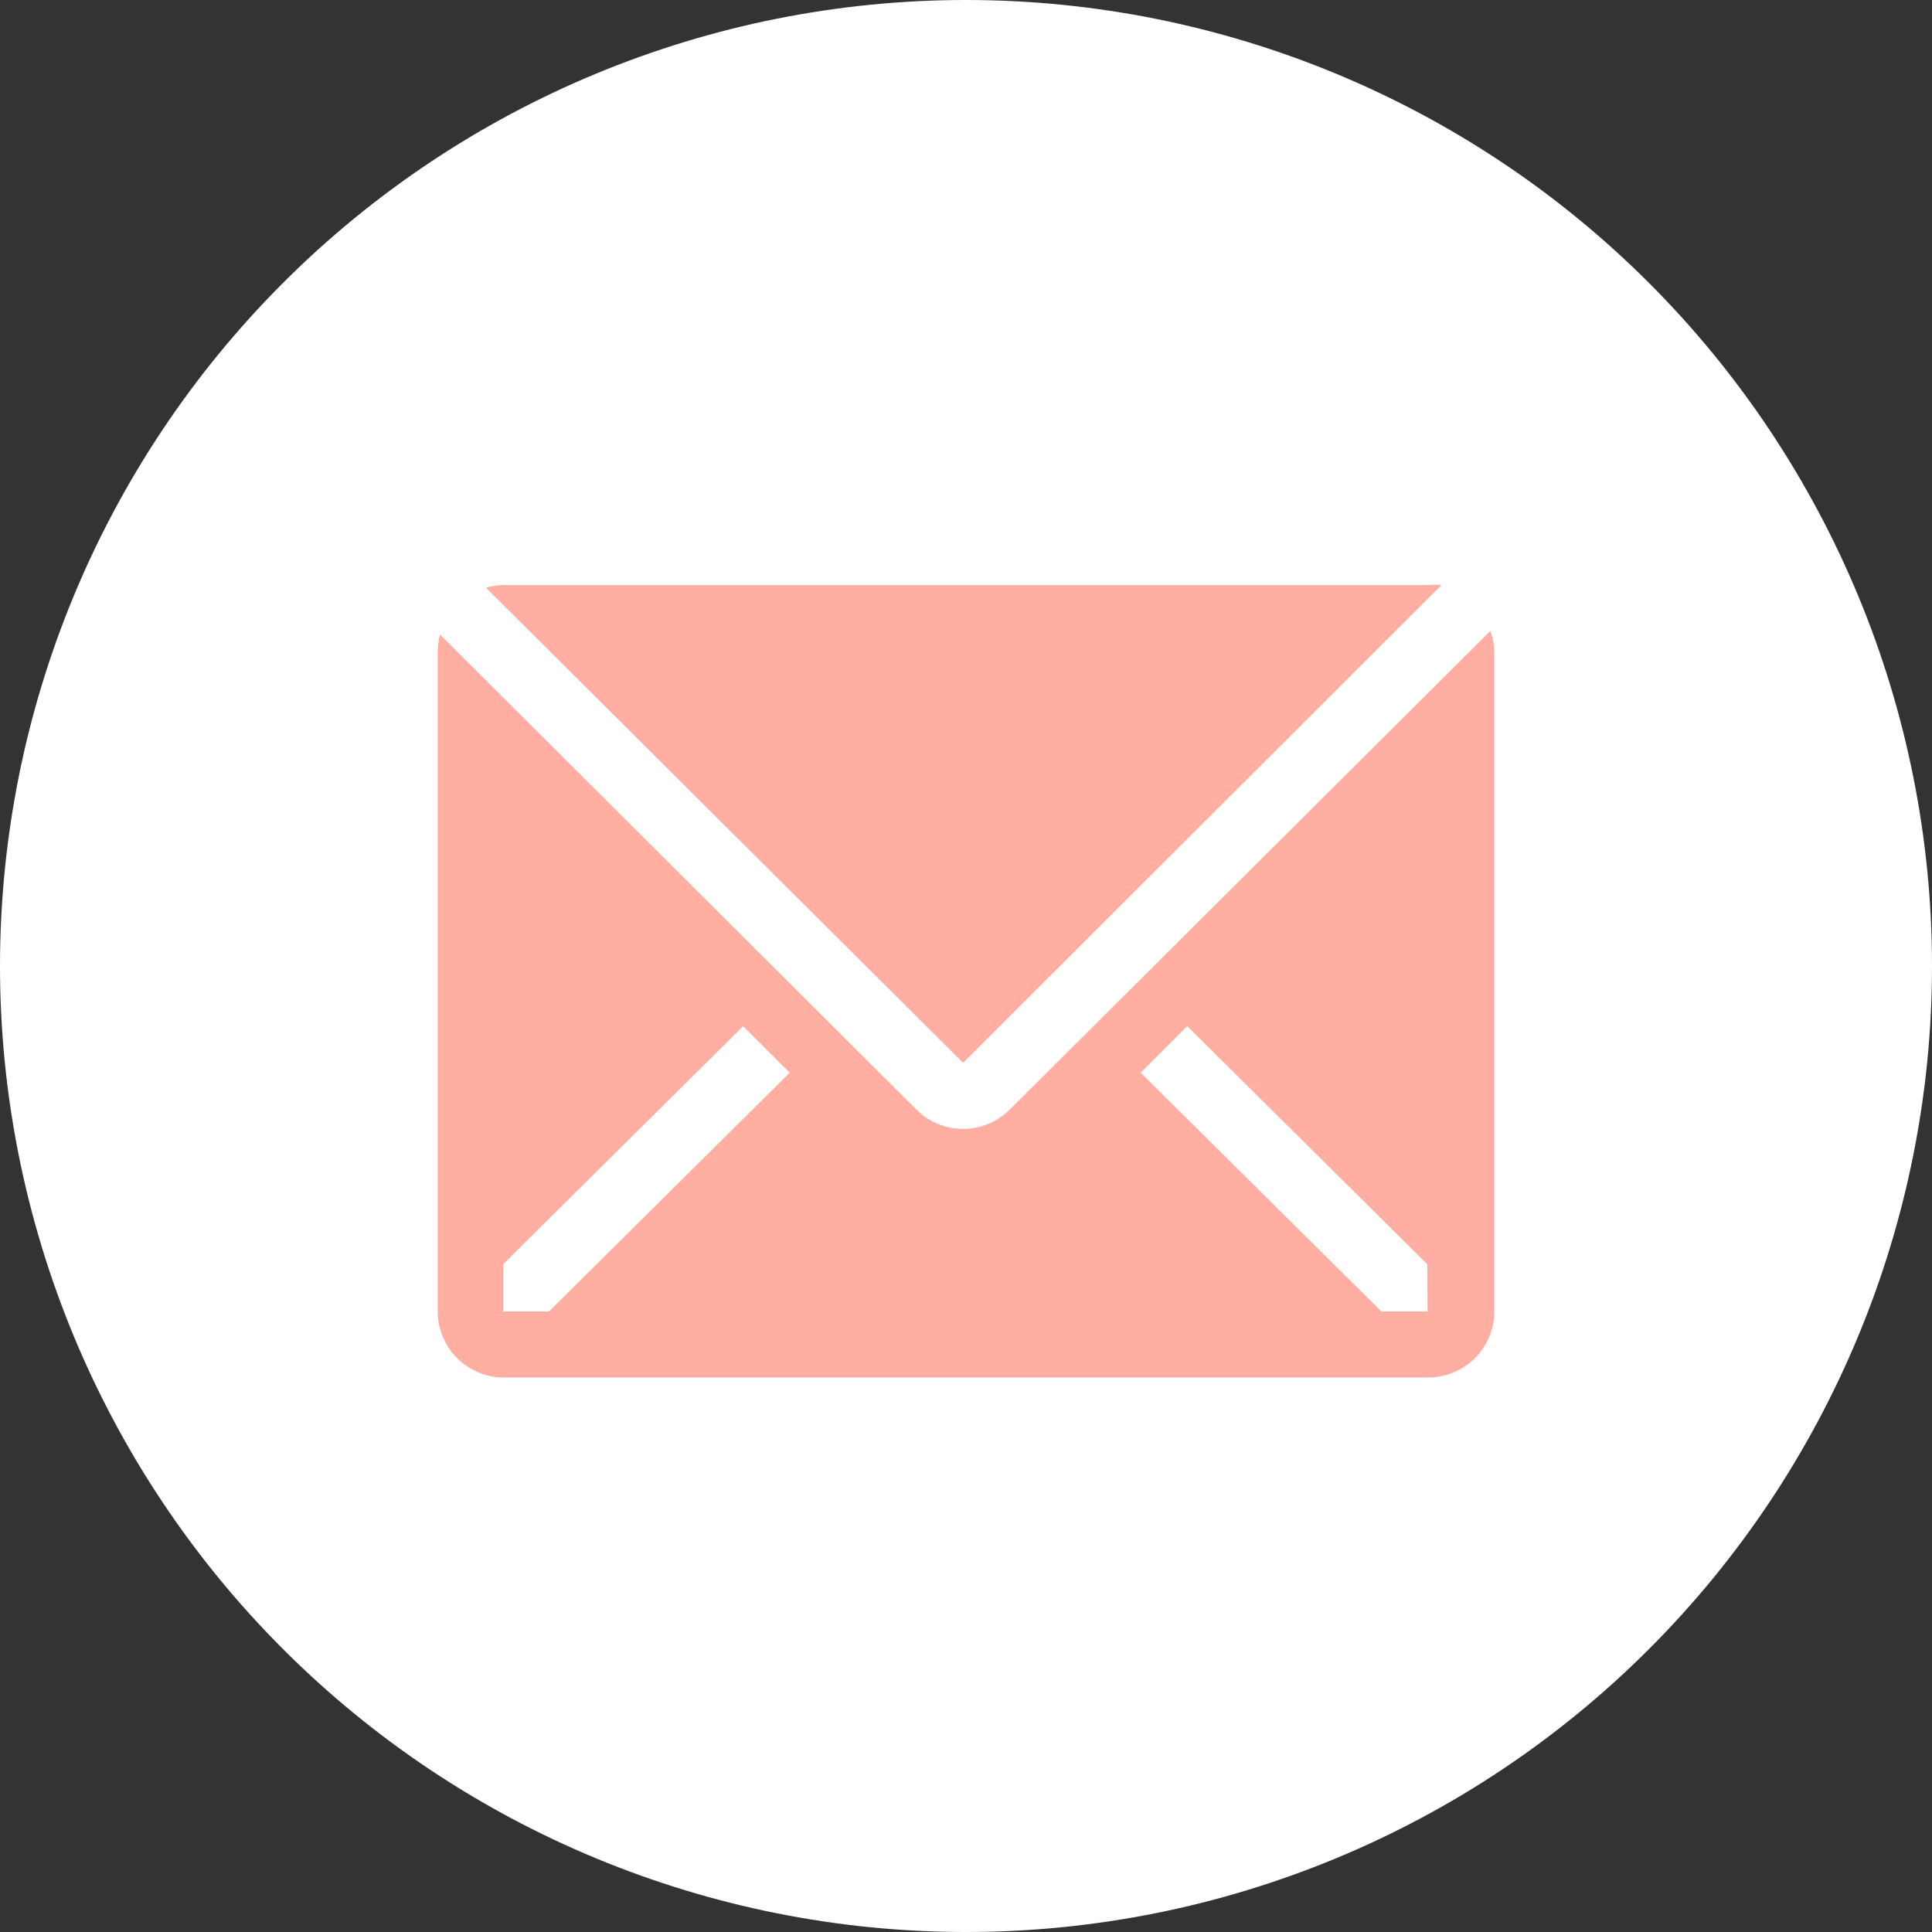
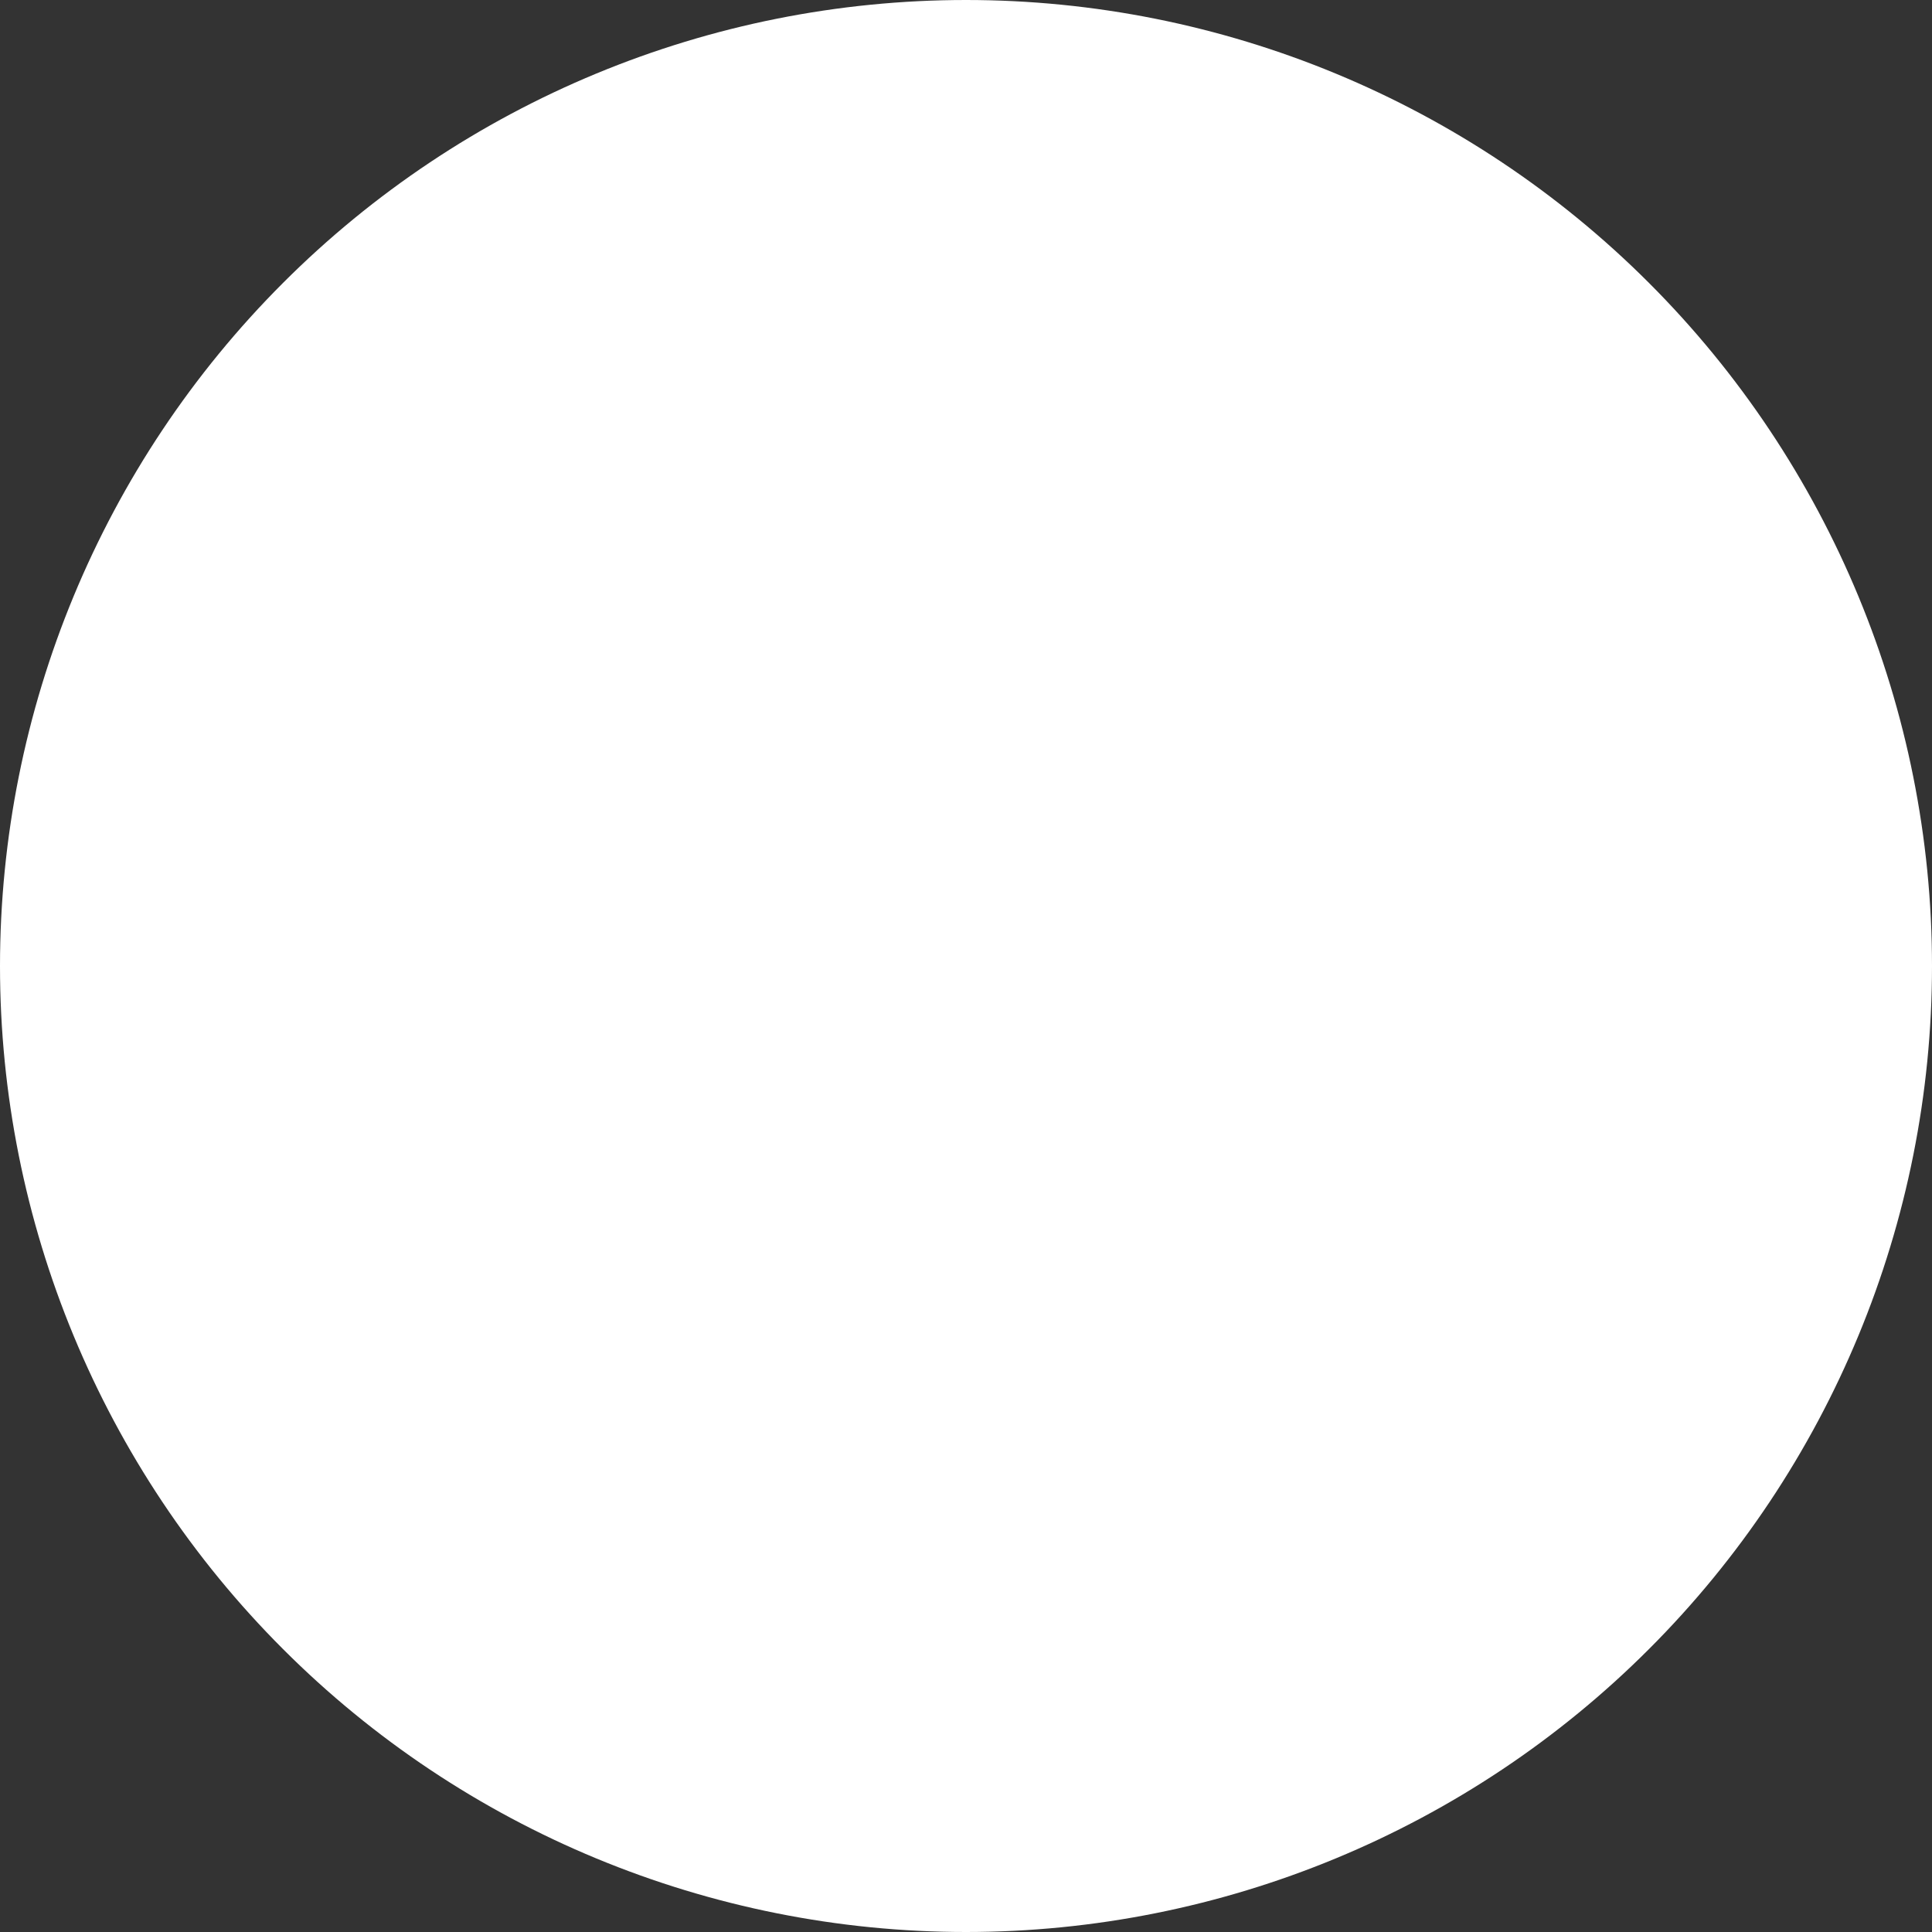
<svg xmlns="http://www.w3.org/2000/svg" width="256" height="256" viewBox="0 0 256 256" fill="none">
  <rect x="0" y="0" width="256" height="256" fill="#333333" stroke="none" />
  <g clip-path="url(#clip0_52_43)">
    <path d="M128 0C94.06 0 61.48 13.494 37.5 37.49C13.495 61.495 0.007 94.052 0 128C0 161.934 13.5 194.514 37.5 218.51C61.48 242.506 94.06 256 128 256C161.94 256 194.52 242.506 218.5 218.51C242.5 194.514 256 161.934 256 128C256 94.066 242.5 61.486 218.5 37.49C194.52 13.494 161.94 0 128 0Z" fill="white" />
-     <path d="M191 77.523C190.404 77.462 189.803 77.462 189.206 77.523H66.706C65.921 77.535 65.141 77.653 64.388 77.873L127.606 140.829L191 77.523Z" fill="#FFAEA1" />
-     <path d="M197.475 83.605L133.775 147.042C132.136 148.672 129.918 149.586 127.606 149.586C125.295 149.586 123.077 148.672 121.438 147.042L58.306 84.086C58.112 84.799 58.009 85.534 58 86.273V173.773C58 176.094 58.922 178.319 60.563 179.96C62.204 181.601 64.429 182.523 66.75 182.523H189.25C191.571 182.523 193.796 181.601 195.437 179.96C197.078 178.319 198 176.094 198 173.773V86.273C197.965 85.362 197.788 84.461 197.475 83.605ZM72.744 173.773H66.662V167.517L98.469 135.973L104.637 142.142L72.744 173.773ZM189.162 173.773H183.037L151.144 142.142L157.312 135.973L189.119 167.517L189.162 173.773Z" fill="#FFAEA1" />
  </g>
  <defs>
    <clipPath id="clip0_52_43">
      <rect width="256" height="256" fill="white" />
    </clipPath>
  </defs>
</svg>